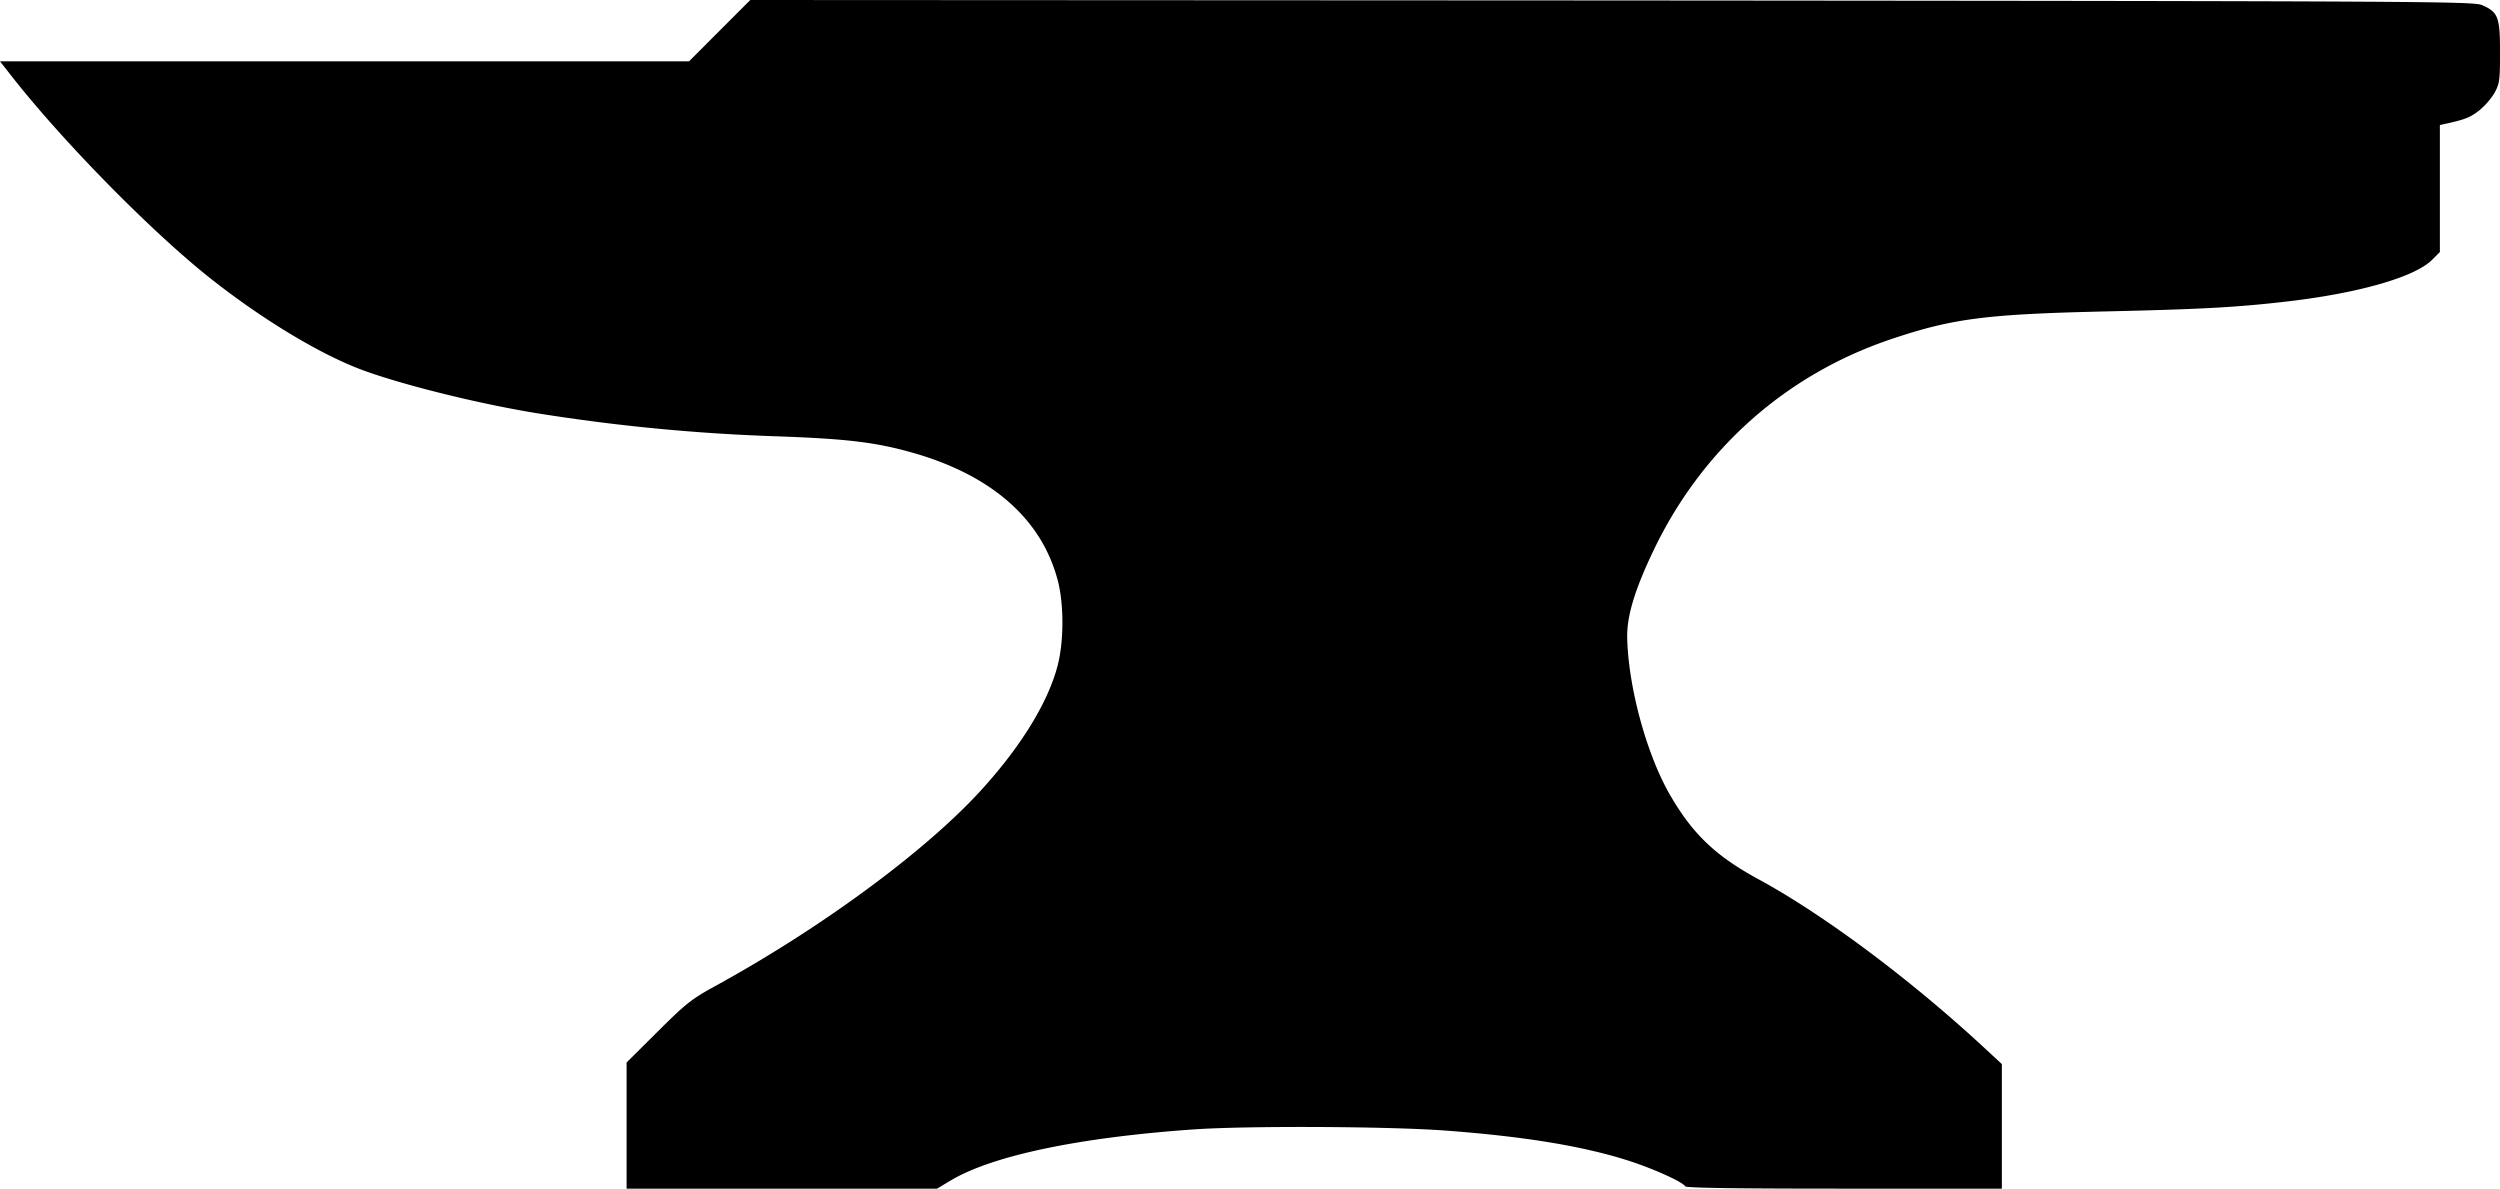
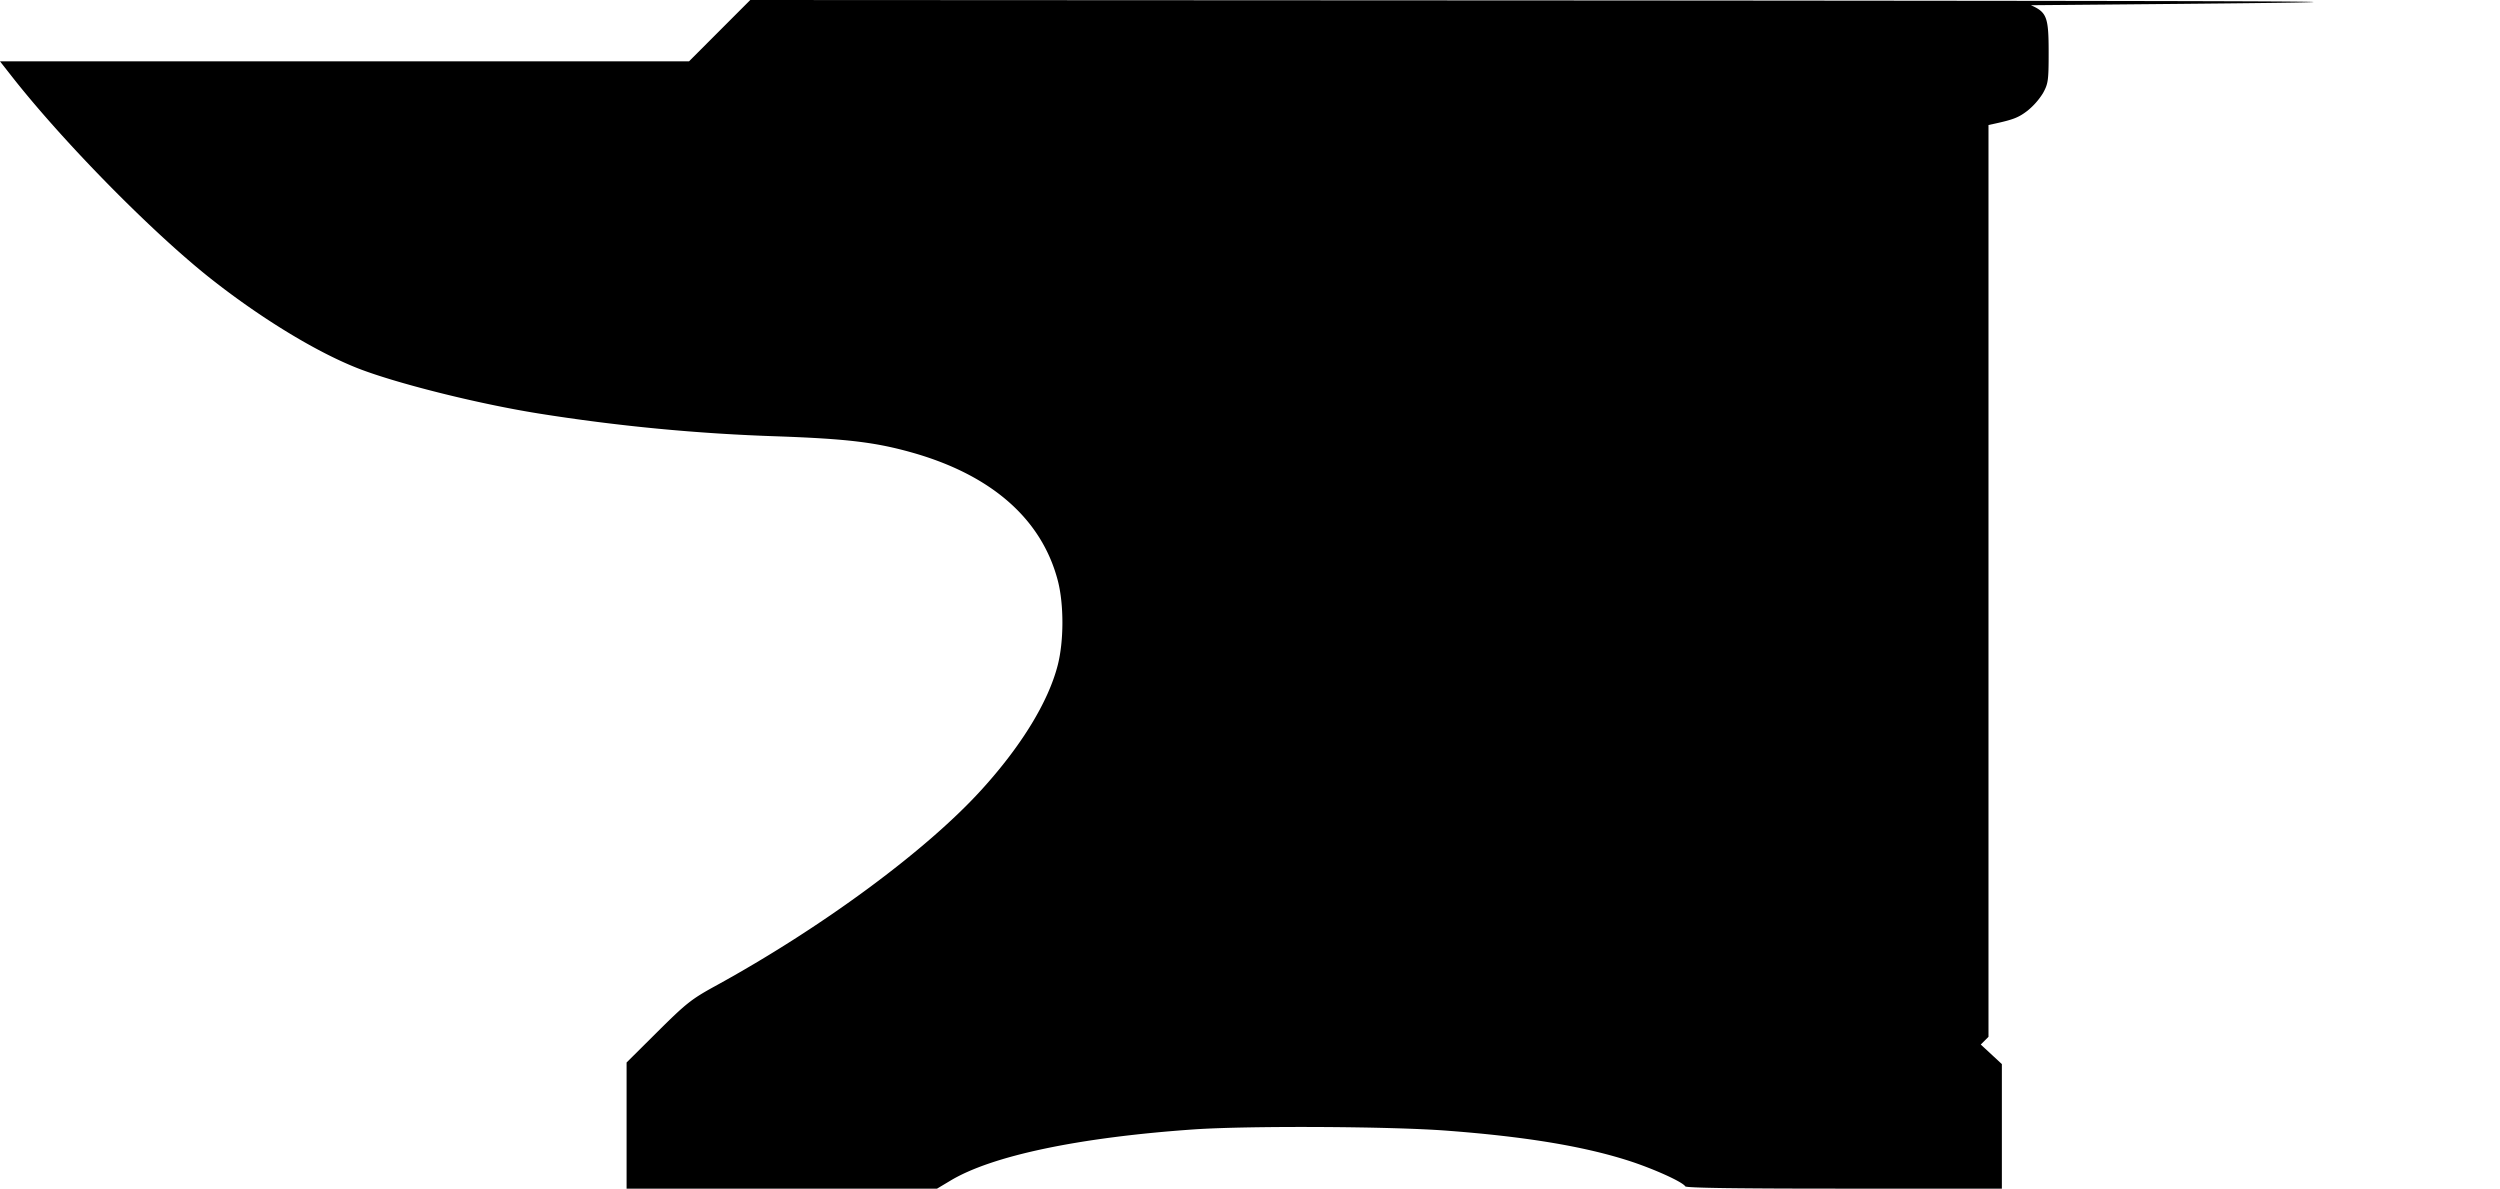
<svg xmlns="http://www.w3.org/2000/svg" width="1100" height="523" viewBox="0 0 1100 523">
-   <path id="Path_1" data-name="Path 1" d="M316.639,13.5,303.159,27H0l4.793,6.1C27.061,61.6,65.5,100.8,91.467,121.6c22.068,17.6,46.932,32.9,65.605,40.3,16.675,6.6,52.823,15.7,79.684,20A840.467,840.467,0,0,0,342.4,192c30.356,1.1,42.838,2.6,58.814,7.1,35.149,9.9,57.317,29.4,64.307,56.7,2.6,10.3,2.6,26.2-.1,36.8-4.094,16.1-15.977,35.6-33.651,55-24.365,26.8-70.4,60.7-117.13,86.3-10.385,5.7-12.781,7.6-25.163,19.9L275.7,467.5V523H412.3l5.692-3.4c18.273-11.1,56.917-19.2,107.843-22.7,24.165-1.6,86.075-1.3,110.839.6,34.35,2.6,59.913,6.8,79.884,13.2,10.884,3.5,23.765,9.3,24.963,11.3.4.7,23.666,1,70,1h69.3V468.2l-9.287-8.6c-31.853-29.3-69.1-57.1-97.558-72.6-18.872-10.2-28.958-19.8-38.743-36.5-10.685-18.1-18.873-48.4-19.272-70.2-.1-9.5,3.4-21,11.683-38.3,21.369-44.6,58.415-77.4,104.847-92.9,27.061-9.1,41.939-10.9,95.262-12.1,39.043-.9,55.319-1.7,76.388-4.1,32.653-3.6,58.216-10.8,66-18.6l3.4-3.4V55l2.8-.6c8.189-1.8,10.485-2.7,14.38-5.7a30.882,30.882,0,0,0,6.79-7.7c2.3-4.2,2.5-5.5,2.5-18,0-15.5-.8-17.6-7.789-20.7C1088.217.6,1074.138.5,709.069.2L330.12,0Z" />
+   <path id="Path_1" data-name="Path 1" d="M316.639,13.5,303.159,27H0l4.793,6.1C27.061,61.6,65.5,100.8,91.467,121.6c22.068,17.6,46.932,32.9,65.605,40.3,16.675,6.6,52.823,15.7,79.684,20A840.467,840.467,0,0,0,342.4,192c30.356,1.1,42.838,2.6,58.814,7.1,35.149,9.9,57.317,29.4,64.307,56.7,2.6,10.3,2.6,26.2-.1,36.8-4.094,16.1-15.977,35.6-33.651,55-24.365,26.8-70.4,60.7-117.13,86.3-10.385,5.7-12.781,7.6-25.163,19.9L275.7,467.5V523H412.3l5.692-3.4c18.273-11.1,56.917-19.2,107.843-22.7,24.165-1.6,86.075-1.3,110.839.6,34.35,2.6,59.913,6.8,79.884,13.2,10.884,3.5,23.765,9.3,24.963,11.3.4.7,23.666,1,70,1h69.3V468.2l-9.287-8.6l3.4-3.4V55l2.8-.6c8.189-1.8,10.485-2.7,14.38-5.7a30.882,30.882,0,0,0,6.79-7.7c2.3-4.2,2.5-5.5,2.5-18,0-15.5-.8-17.6-7.789-20.7C1088.217.6,1074.138.5,709.069.2L330.12,0Z" />
</svg>